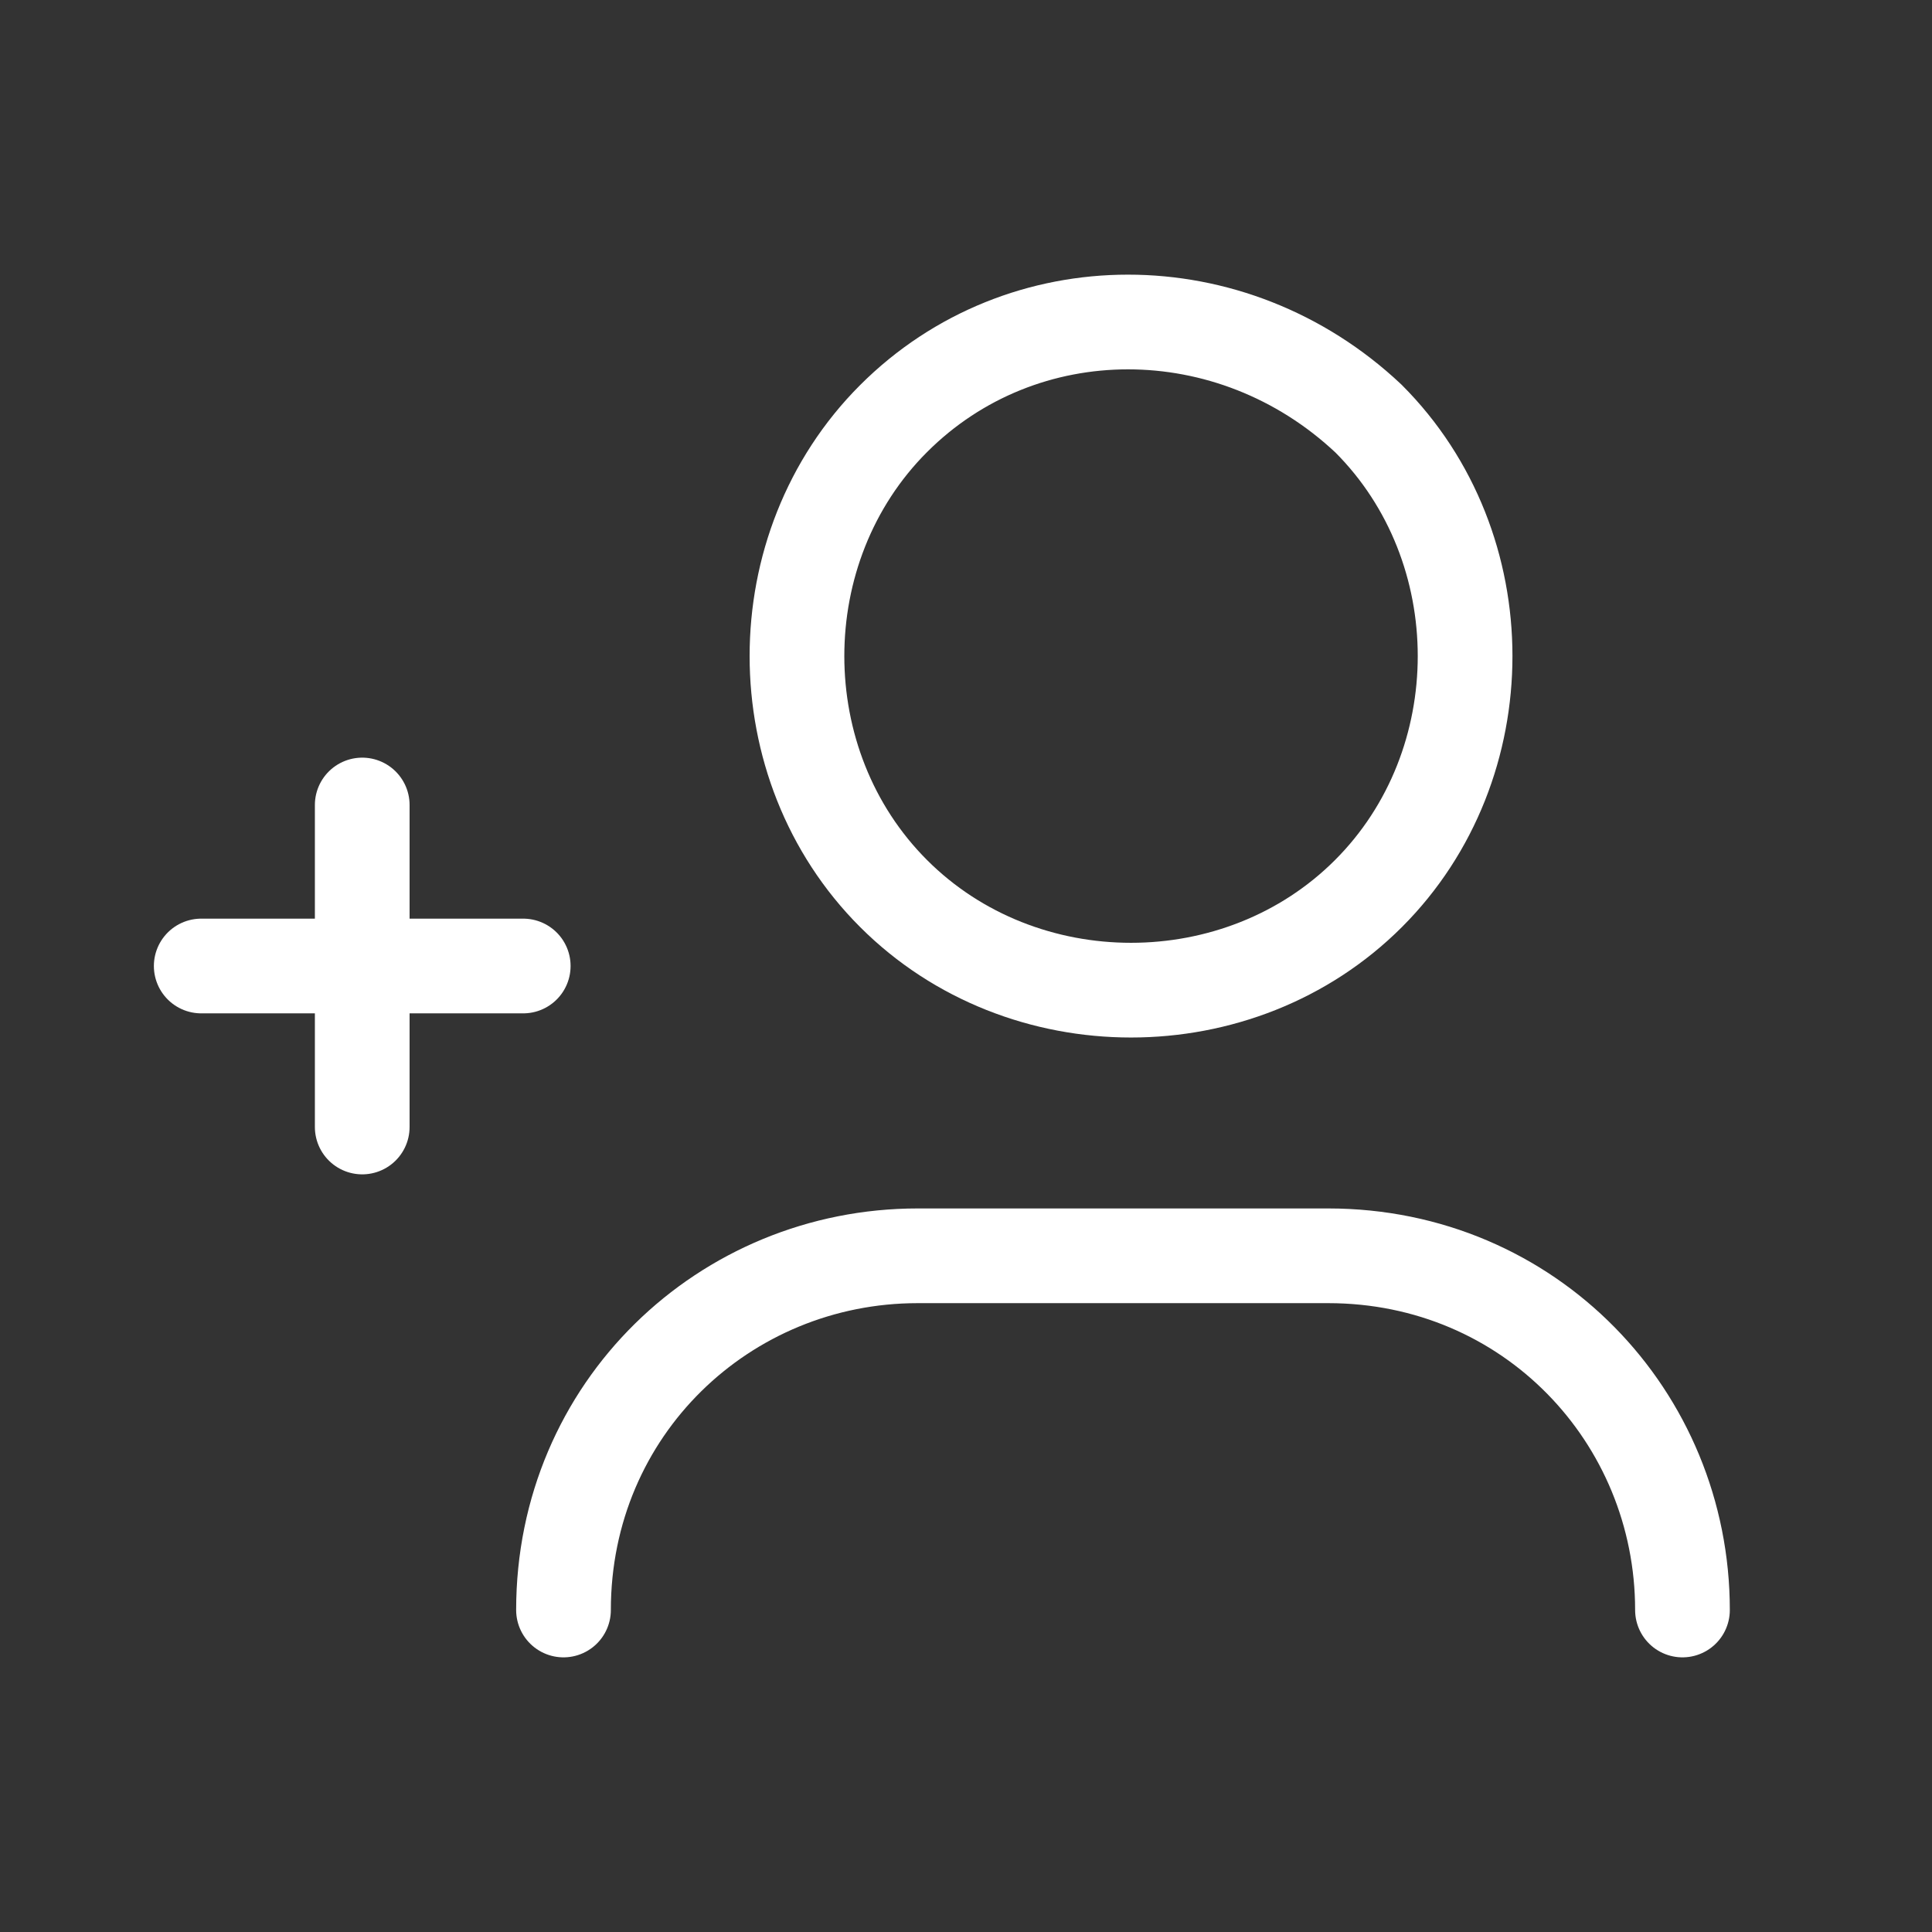
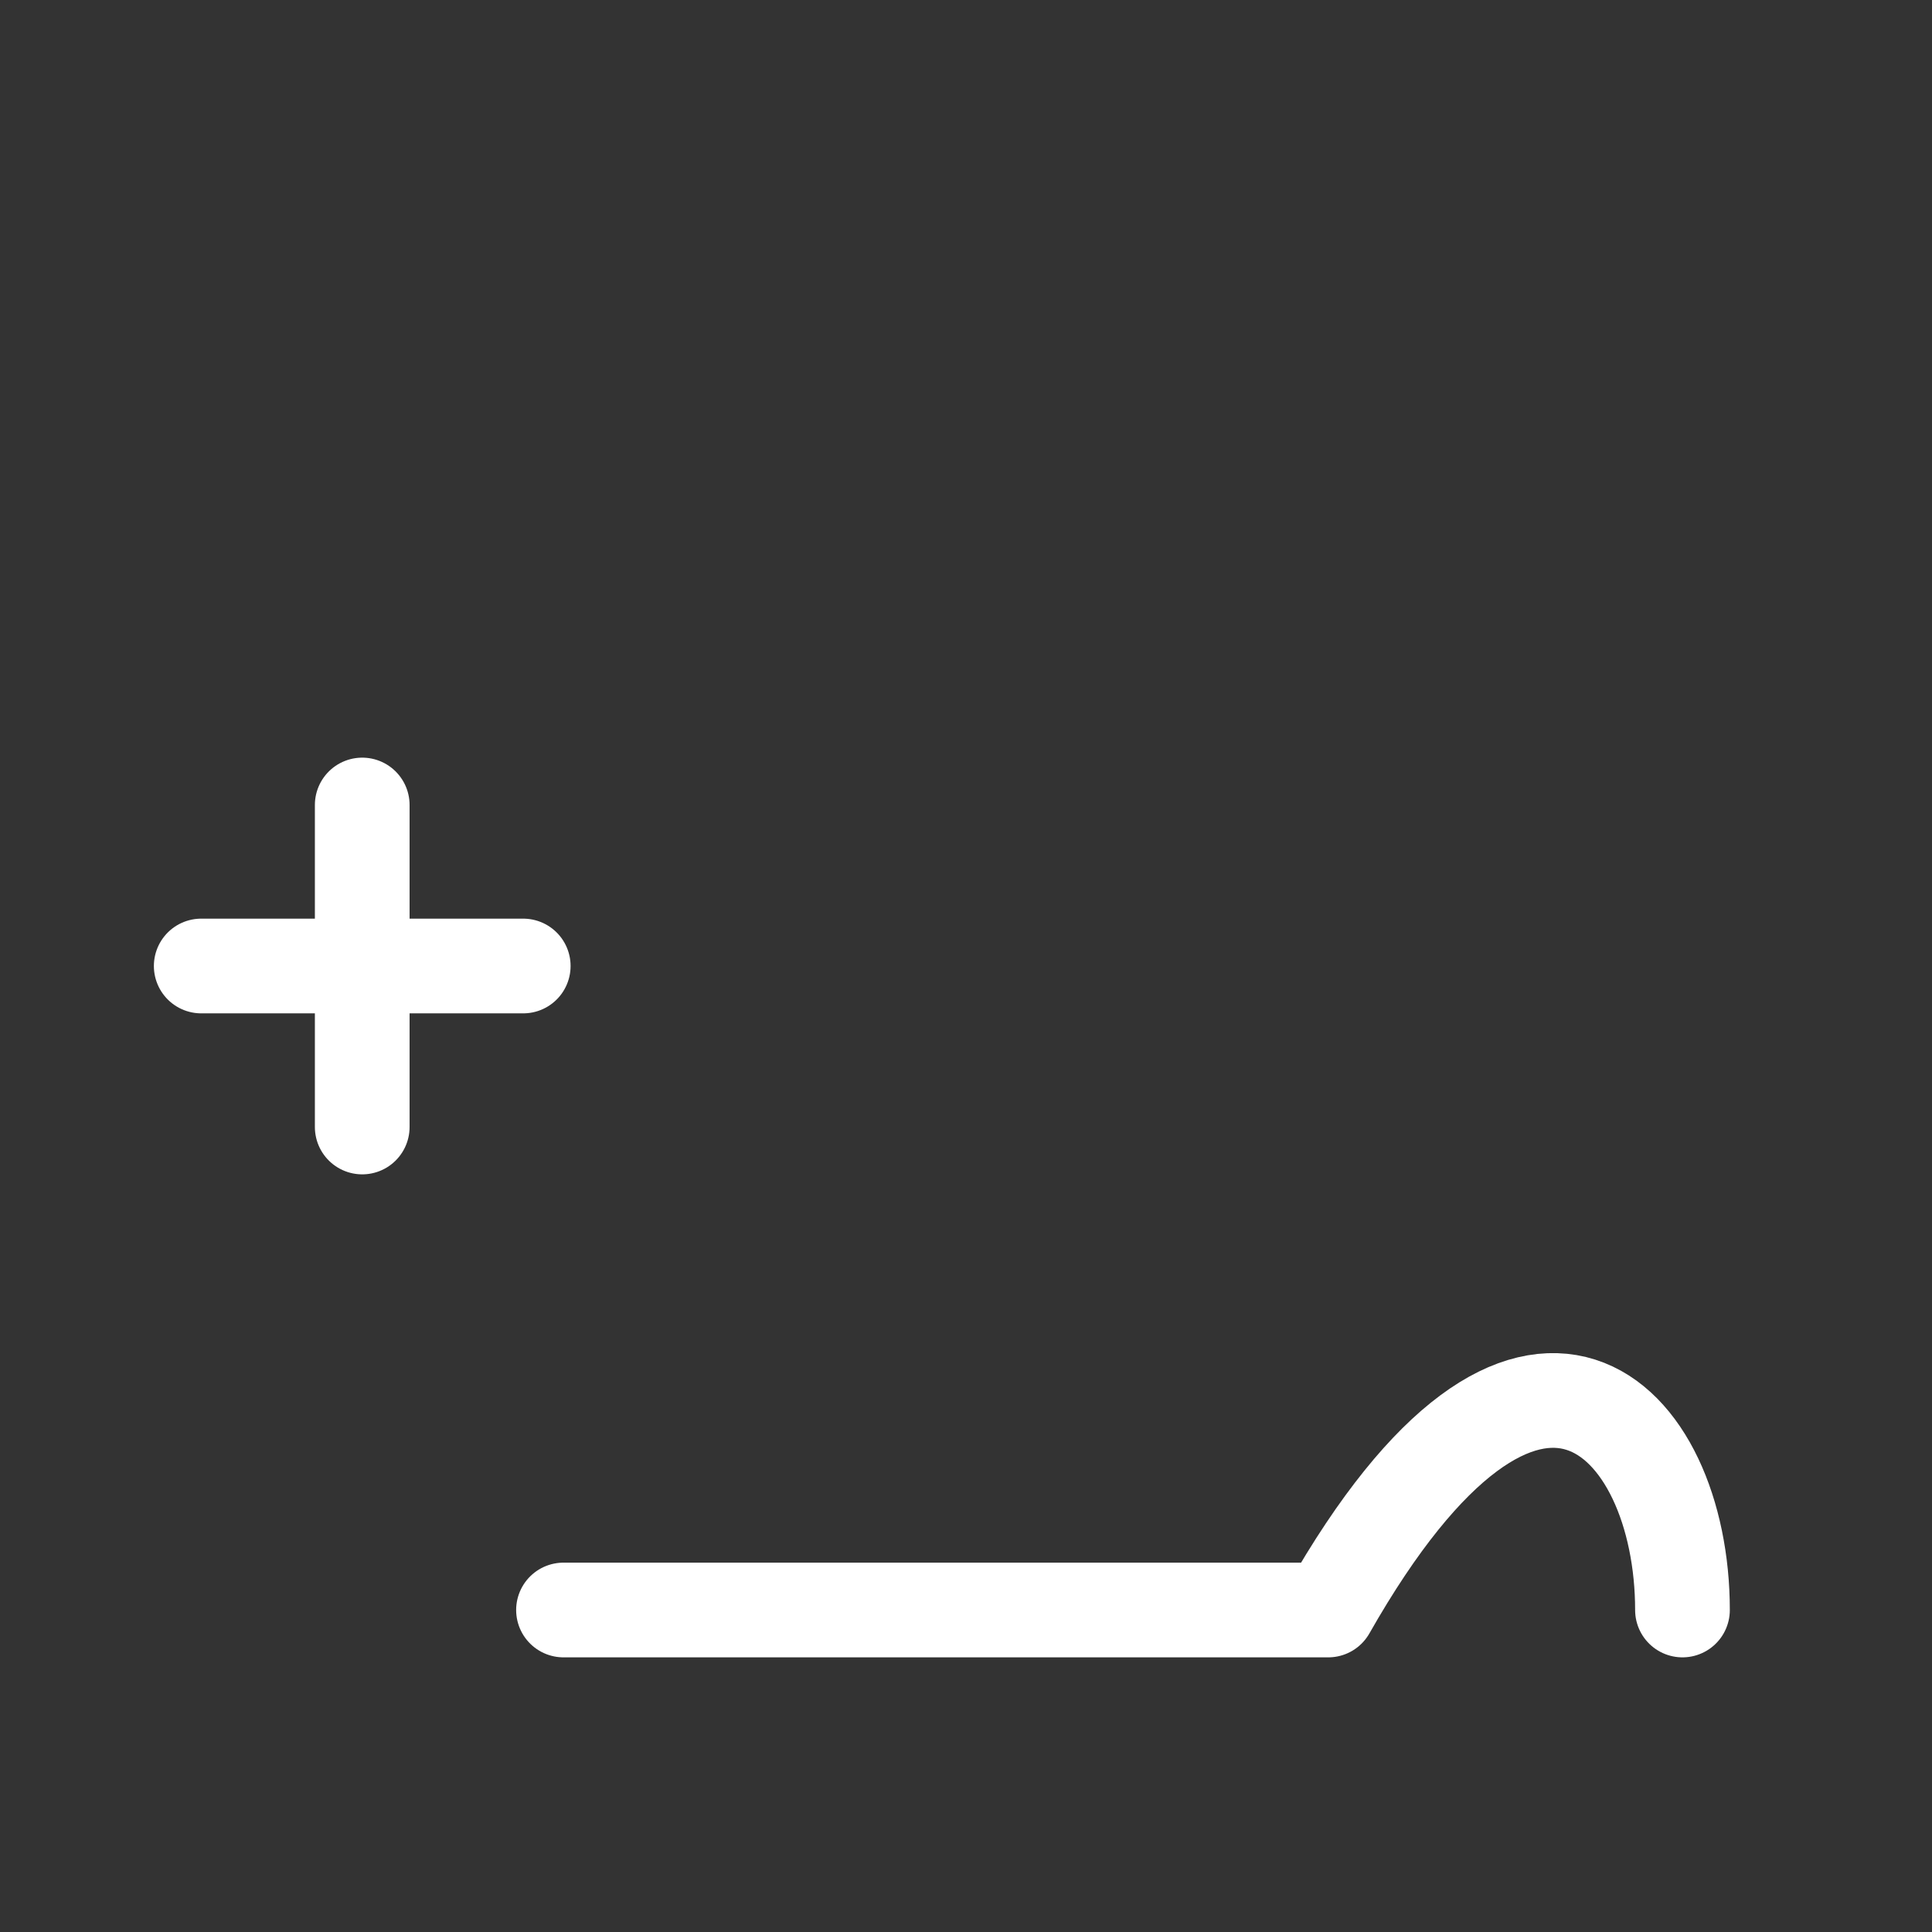
<svg xmlns="http://www.w3.org/2000/svg" width="51" height="51" viewBox="0 0 51 51" fill="none">
  <rect x="0" y="0" width="51" height="51" fill="#333333" stroke="none" />
-   <path d="M14.875 42.5C14.875 37.188 19.125 33.15 24.225 33.15H35.062C40.375 33.15 44.413 37.4 44.413 42.5" stroke="white" stroke-width="2.5" stroke-linecap="round" stroke-linejoin="round" />
-   <path d="M36.125 11.05C39.525 14.45 39.525 20.188 36.125 23.587C32.725 26.988 26.988 26.988 23.588 23.587C20.188 20.188 20.188 14.45 23.588 11.05C26.988 7.65 32.513 7.65 36.125 11.05" stroke="white" stroke-width="2.5" stroke-linecap="round" stroke-linejoin="round" />
+   <path d="M14.875 42.5H35.062C40.375 33.15 44.413 37.4 44.413 42.5" stroke="white" stroke-width="2.5" stroke-linecap="round" stroke-linejoin="round" />
  <path d="M5.312 25.5H13.812" stroke="white" stroke-width="2.5" stroke-linecap="round" stroke-linejoin="round" />
  <path d="M9.562 29.75V21.25" stroke="white" stroke-width="2.5" stroke-linecap="round" stroke-linejoin="round" />
</svg>